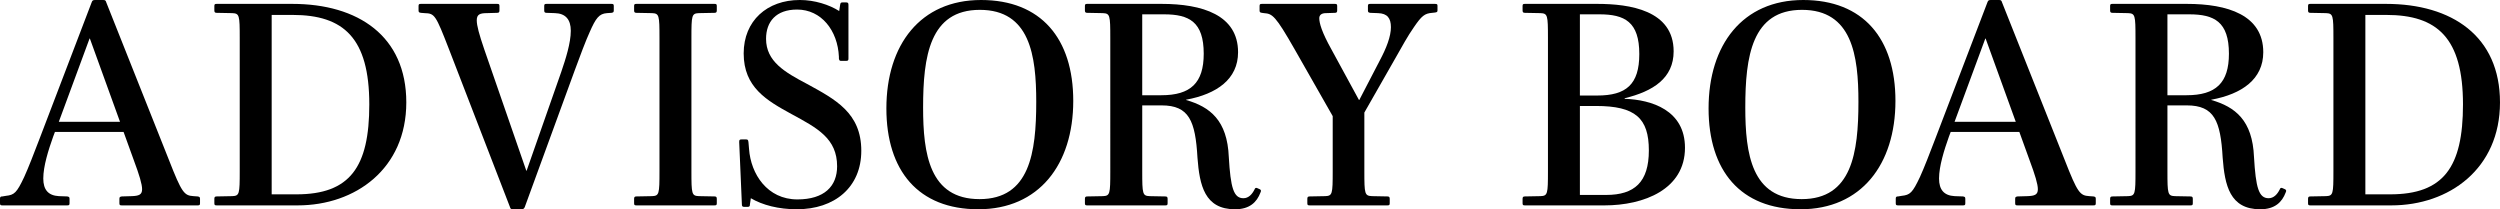
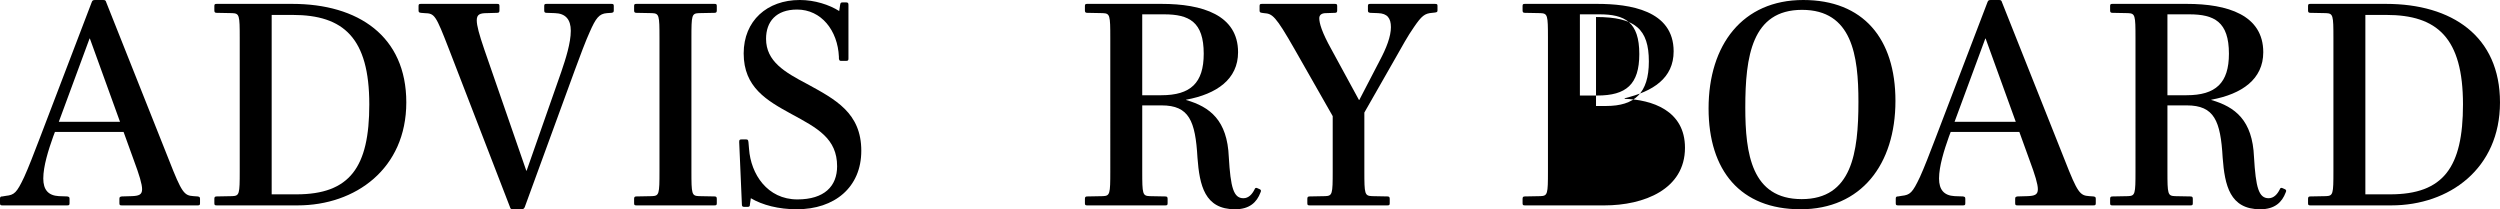
<svg xmlns="http://www.w3.org/2000/svg" id="uuid-e626c496-ff75-4d8a-8dcc-d1360bc1d7fc" width="535.925" height="44.861" viewBox="0 0 535.925 44.861">
  <g id="uuid-b07de692-3dba-4100-a420-0a76a157907f">
    <path d="M26.109,44.029c-.384,0-.512-.064-.512-.448v-.96c0-.384.128-.447.512-.512l2.176-.063c1.408-.064,2.177-.257,2.177-1.473,0-1.088-.576-3.008-1.792-6.271l-2.176-6.016h-14.72l-.384,1.024c-1.023,2.88-2.111,6.335-2.111,8.959,0,2.432,1.088,3.647,3.327,3.776l1.792.063c.384.064.512.128.512.512v.96c0,.384-.128.448-.512.448H.512c-.384,0-.512-.064-.512-.448v-1.023c0-.384.191-.448.512-.448l.768-.128c1.792-.192,2.304-.64,3.904-4.031.832-1.792,2.239-5.44,3.264-8.128L19.646.513c.128-.32.191-.513.704-.513h1.728c.448,0,.576.064.704.513l13.438,33.789c2.752,7.04,3.264,7.615,5.248,7.744l.896.063c.385.064.513.128.513.512v.96c0,.384-.128.448-.513.448h-16.255ZM19.263,8.256h-.064l-6.592,17.854h13.119l-6.463-17.854Z" />
    <path d="M63.806,44.029h-17.343c-.384,0-.512-.064-.512-.448v-.96c0-.384.128-.512.512-.512l3.328-.063c1.536-.064,1.6-.448,1.6-5.312V8.128c0-4.863-.063-5.248-1.6-5.312l-3.328-.064c-.384,0-.512-.128-.512-.512v-.96c0-.384.128-.448.512-.448h16.191c14.143,0,24.446,6.912,24.446,21.119s-10.88,22.078-23.295,22.078ZM62.718,3.2h-4.479v38.461h5.312c11.455,0,15.615-5.823,15.615-19.263,0-14.271-5.504-19.198-16.447-19.198Z" />
    <path d="M130.108,2.816c-1.664.128-2.368,1.023-3.712,4.096-.64,1.344-2.304,5.695-3.199,8.191l-10.688,29.246c-.128.319-.256.512-.769.512h-1.728c-.448,0-.576-.064-.704-.512l-13.055-33.79c-2.88-7.423-3.072-7.68-5.248-7.743l-.768-.064c-.384-.063-.512-.128-.512-.512v-.96c0-.384.128-.448.512-.448h16.318c.385,0,.513.064.513.448v.96c0,.384-.128.512-.513.512l-2.176.064c-1.472,0-2.176.256-2.176,1.536,0,1.151.513,3.008,1.601,6.207l9.022,26.046h.064l7.424-21.182c.96-2.816,2.048-6.208,2.048-8.832,0-2.432-1.152-3.712-3.393-3.775l-1.791-.064c-.385,0-.513-.128-.513-.512v-.96c0-.384.128-.448.513-.448h13.887c.384,0,.512.064.512.448v.96c0,.384-.128.448-.512.512l-.96.064Z" />
    <path d="M136.445,44.029c-.384,0-.512-.064-.512-.448v-.96c0-.384.128-.512.512-.512l3.328-.063c1.536-.064,1.6-.448,1.6-5.312V8.128c0-4.863-.063-5.248-1.6-5.312l-3.328-.064c-.384,0-.512-.128-.512-.512v-.96c0-.384.128-.448.512-.448h16.703c.384,0,.512.064.512.448v.96c0,.384-.128.512-.512.512l-3.328.064c-1.535.063-1.6.448-1.6,5.312v28.605c0,4.864.064,5.248,1.6,5.312l3.328.063c.384,0,.512.128.512.512v.96c0,.384-.128.448-.512.448h-16.703Z" />
    <path d="M170.812,44.861c-3.903,0-7.359-.896-9.855-2.368l-.191,1.28c0,.384-.064.576-.512.576h-.704c-.448,0-.513-.192-.513-.576l-.575-13.312c0-.447.063-.575.512-.575h.96c.384,0,.448.128.512.575l.128,1.473c.384,5.375,3.904,10.814,10.367,10.814,5.76,0,8.512-2.815,8.512-7.104,0-5.951-4.224-8.191-9.791-11.199-5.248-2.879-10.239-5.695-10.239-12.99,0-7.04,5.056-11.456,12.03-11.456,3.2,0,6.336,1.024,8.448,2.368l.191-1.279c.064-.448.128-.576.576-.576h.704c.448,0,.512.191.512.576v11.455c0,.384-.063.512-.576.512h-.96c-.384,0-.447-.128-.512-.512v-.385c-.256-5.631-3.775-10.11-8.959-10.11-4.544,0-6.656,2.623-6.656,6.271,0,4.863,4.032,7.167,8.768,9.663,6.08,3.327,11.647,6.207,11.647,14.335,0,7.871-5.76,12.543-13.823,12.543Z" />
-     <path d="M209.724,44.861c-12.863,0-19.71-8.256-19.71-21.631,0-13.631,7.295-23.23,20.286-23.23,12.863,0,19.774,8.256,19.774,21.631,0,13.631-7.359,23.23-20.351,23.23ZM210.044,2.112c-10.751,0-12.159,9.983-12.159,20.927,0,9.919,1.344,19.646,12.095,19.646s12.159-9.92,12.159-20.862c0-9.92-1.344-19.711-12.095-19.711Z" />
    <path d="M254.267,21.375v.063c5.12,1.473,8.832,4.353,9.151,12.224.384,6.592,1.024,8.831,3.136,8.831,1.088,0,1.856-.832,2.368-1.855.128-.32.256-.448.576-.32l.576.256c.256.128.319.32.128.704-.769,2.048-2.305,3.584-5.44,3.584-6.527,0-7.615-5.12-8.062-11.071-.448-7.871-1.792-11.199-7.68-11.199h-4.16v14.143c0,4.864.064,5.248,1.6,5.312l3.328.063c.384,0,.512.128.512.512v.96c0,.384-.128.448-.512.448h-16.703c-.384,0-.512-.064-.512-.448v-.96c0-.384.128-.512.512-.512l3.328-.063c1.536-.064,1.6-.448,1.6-5.312V8.128c0-4.863-.063-5.248-1.6-5.312l-3.328-.064c-.384,0-.512-.128-.512-.512v-.96c0-.384.128-.448.512-.448h15.936c8.703,0,16.383,2.368,16.383,10.367,0,5.76-4.544,8.96-11.136,10.176ZM249.531,3.072h-4.672v17.343h4.096c6.271,0,9.088-2.624,9.088-8.896,0-6.848-3.136-8.447-8.512-8.447Z" />
    <path d="M280.764,44.029c-.384,0-.512-.064-.512-.448v-.96c0-.384.128-.512.512-.512l3.328-.063c1.535-.064,1.6-.448,1.6-5.312v-11.839l-8.128-14.271c-4.159-7.296-4.8-7.68-6.591-7.808l-.448-.064c-.384-.063-.512-.128-.512-.512v-.96c0-.384.128-.448.512-.448h15.615c.384,0,.512.064.512.448v.96c0,.384-.128.512-.512.512l-1.92.064c-.896,0-1.408.384-1.408,1.088,0,1.023.512,2.943,2.624,6.72l5.888,10.814h.063l4.352-8.383c1.472-2.752,2.432-5.248,2.432-7.231,0-1.92-.768-2.944-2.751-3.008l-1.664-.064c-.384-.063-.513-.128-.513-.512v-.96c0-.384.129-.448.513-.448h13.823c.447,0,.575.064.575.385v1.023c0,.32-.128.384-.575.448l-.576.063c-1.601.128-2.24.641-3.904,3.072-1.344,1.92-2.56,4.159-3.903,6.527l-6.72,11.775v12.606c0,4.864.064,5.248,1.664,5.312l3.264.063c.384,0,.512.128.512.512v.96c0,.384-.128.448-.512.448h-16.639Z" />
-     <path d="M343.93,44.029h-17.023c-.384,0-.512-.064-.512-.448v-.96c0-.384.128-.512.512-.512l3.328-.063c1.536-.064,1.6-.448,1.6-5.312V8.128c0-4.863-.063-5.248-1.6-5.312l-3.328-.064c-.384,0-.512-.128-.512-.512v-.96c0-.384.128-.448.512-.448h15.487c6.911,0,16.383,1.345,16.383,10.176,0,5.76-4.416,8.575-10.495,10.047v.128c5.76.192,12.927,2.433,12.927,10.495,0,8.896-8.768,12.352-17.278,12.352ZM342.842,3.072h-4.16v17.406h3.712c6.208,0,9.023-2.367,9.023-8.895,0-6.912-3.136-8.512-8.575-8.512ZM342.138,22.719h-3.456v19.07h5.632c6.079,0,9.151-2.751,9.151-9.535,0-6.911-2.88-9.535-11.327-9.535Z" />
+     <path d="M343.93,44.029h-17.023c-.384,0-.512-.064-.512-.448v-.96c0-.384.128-.512.512-.512l3.328-.063c1.536-.064,1.6-.448,1.6-5.312V8.128c0-4.863-.063-5.248-1.6-5.312l-3.328-.064c-.384,0-.512-.128-.512-.512v-.96c0-.384.128-.448.512-.448h15.487c6.911,0,16.383,1.345,16.383,10.176,0,5.76-4.416,8.575-10.495,10.047v.128c5.76.192,12.927,2.433,12.927,10.495,0,8.896-8.768,12.352-17.278,12.352ZM342.842,3.072h-4.16v17.406h3.712c6.208,0,9.023-2.367,9.023-8.895,0-6.912-3.136-8.512-8.575-8.512ZM342.138,22.719h-3.456h5.632c6.079,0,9.151-2.751,9.151-9.535,0-6.911-2.88-9.535-11.327-9.535Z" />
    <path d="M385.977,44.861c-12.863,0-19.71-8.256-19.71-21.631,0-13.631,7.295-23.23,20.286-23.23,12.863,0,19.774,8.256,19.774,21.631,0,13.631-7.359,23.23-20.351,23.23ZM386.297,2.112c-10.751,0-12.159,9.983-12.159,20.927,0,9.919,1.344,19.646,12.095,19.646s12.159-9.92,12.159-20.862c0-9.92-1.344-19.711-12.095-19.711Z" />
    <path d="M432.503,44.029c-.384,0-.512-.064-.512-.448v-.96c0-.384.128-.447.512-.512l2.176-.063c1.408-.064,2.177-.257,2.177-1.473,0-1.088-.576-3.008-1.792-6.271l-2.176-6.016h-14.72l-.384,1.024c-1.023,2.88-2.111,6.335-2.111,8.959,0,2.432,1.088,3.647,3.327,3.776l1.792.063c.384.064.512.128.512.512v.96c0,.384-.128.448-.512.448h-13.887c-.384,0-.512-.064-.512-.448v-1.023c0-.384.191-.448.512-.448l.768-.128c1.792-.192,2.304-.64,3.904-4.031.832-1.792,2.239-5.44,3.264-8.128l11.199-29.31c.128-.32.191-.513.704-.513h1.728c.448,0,.576.064.704.513l13.438,33.789c2.752,7.04,3.264,7.615,5.248,7.744l.896.063c.385.064.513.128.513.512v.96c0,.384-.128.448-.513.448h-16.255ZM425.656,8.256h-.064l-6.592,17.854h13.119l-6.463-17.854Z" />
    <path d="M474.039,21.375v.063c5.12,1.473,8.832,4.353,9.151,12.224.384,6.592,1.024,8.831,3.136,8.831,1.088,0,1.856-.832,2.368-1.855.128-.32.256-.448.576-.32l.576.256c.256.128.319.32.128.704-.769,2.048-2.305,3.584-5.44,3.584-6.527,0-7.615-5.12-8.063-11.071-.447-7.871-1.791-11.199-7.679-11.199h-4.16v14.143c0,4.864.064,5.248,1.601,5.312l3.327.063c.384,0,.512.128.512.512v.96c0,.384-.128.448-.512.448h-16.703c-.384,0-.512-.064-.512-.448v-.96c0-.384.128-.512.512-.512l3.328-.063c1.536-.064,1.6-.448,1.6-5.312V8.128c0-4.863-.063-5.248-1.6-5.312l-3.328-.064c-.384,0-.512-.128-.512-.512v-.96c0-.384.128-.448.512-.448h15.936c8.703,0,16.383,2.368,16.383,10.367,0,5.76-4.544,8.96-11.136,10.176ZM469.304,3.072h-4.672v17.343h4.096c6.271,0,9.088-2.624,9.088-8.896,0-6.848-3.136-8.447-8.512-8.447Z" />
    <path d="M512.63,44.029h-17.343c-.384,0-.512-.064-.512-.448v-.96c0-.384.128-.512.512-.512l3.328-.063c1.536-.064,1.6-.448,1.6-5.312V8.128c0-4.863-.063-5.248-1.6-5.312l-3.328-.064c-.384,0-.512-.128-.512-.512v-.96c0-.384.128-.448.512-.448h16.191c14.143,0,24.446,6.912,24.446,21.119s-10.88,22.078-23.295,22.078ZM511.542,3.2h-4.479v38.461h5.312c11.455,0,15.615-5.823,15.615-19.263,0-14.271-5.504-19.198-16.447-19.198Z" />
  </g>
</svg>